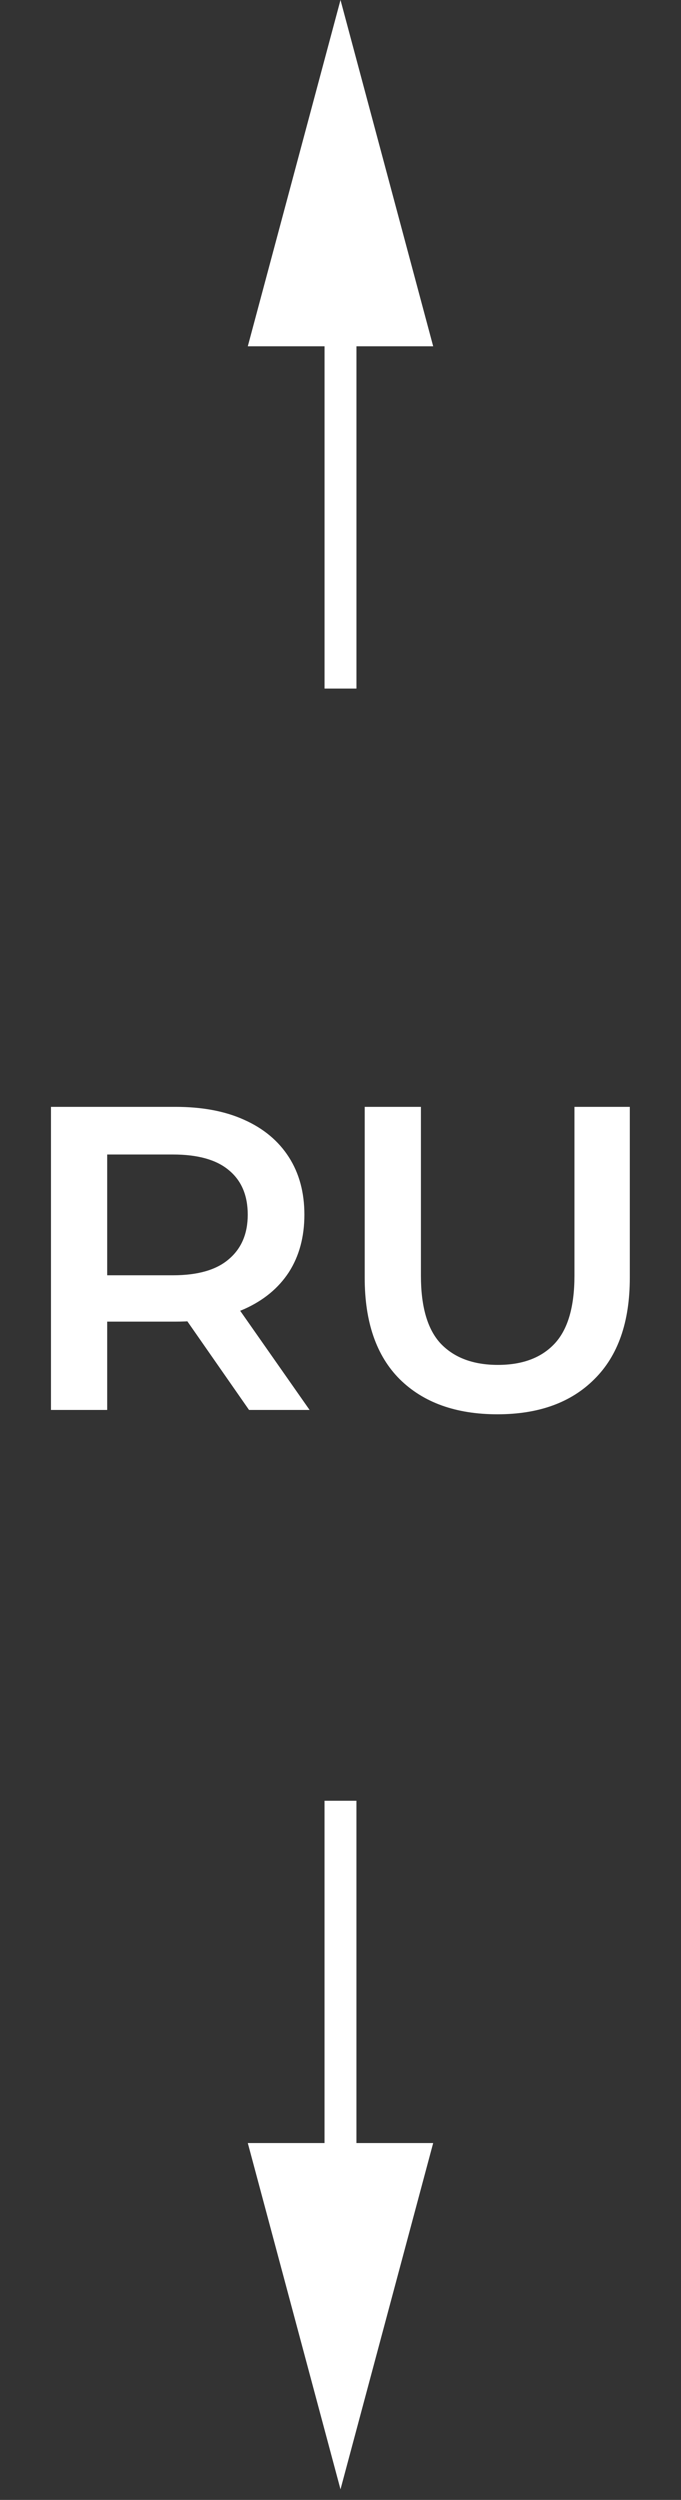
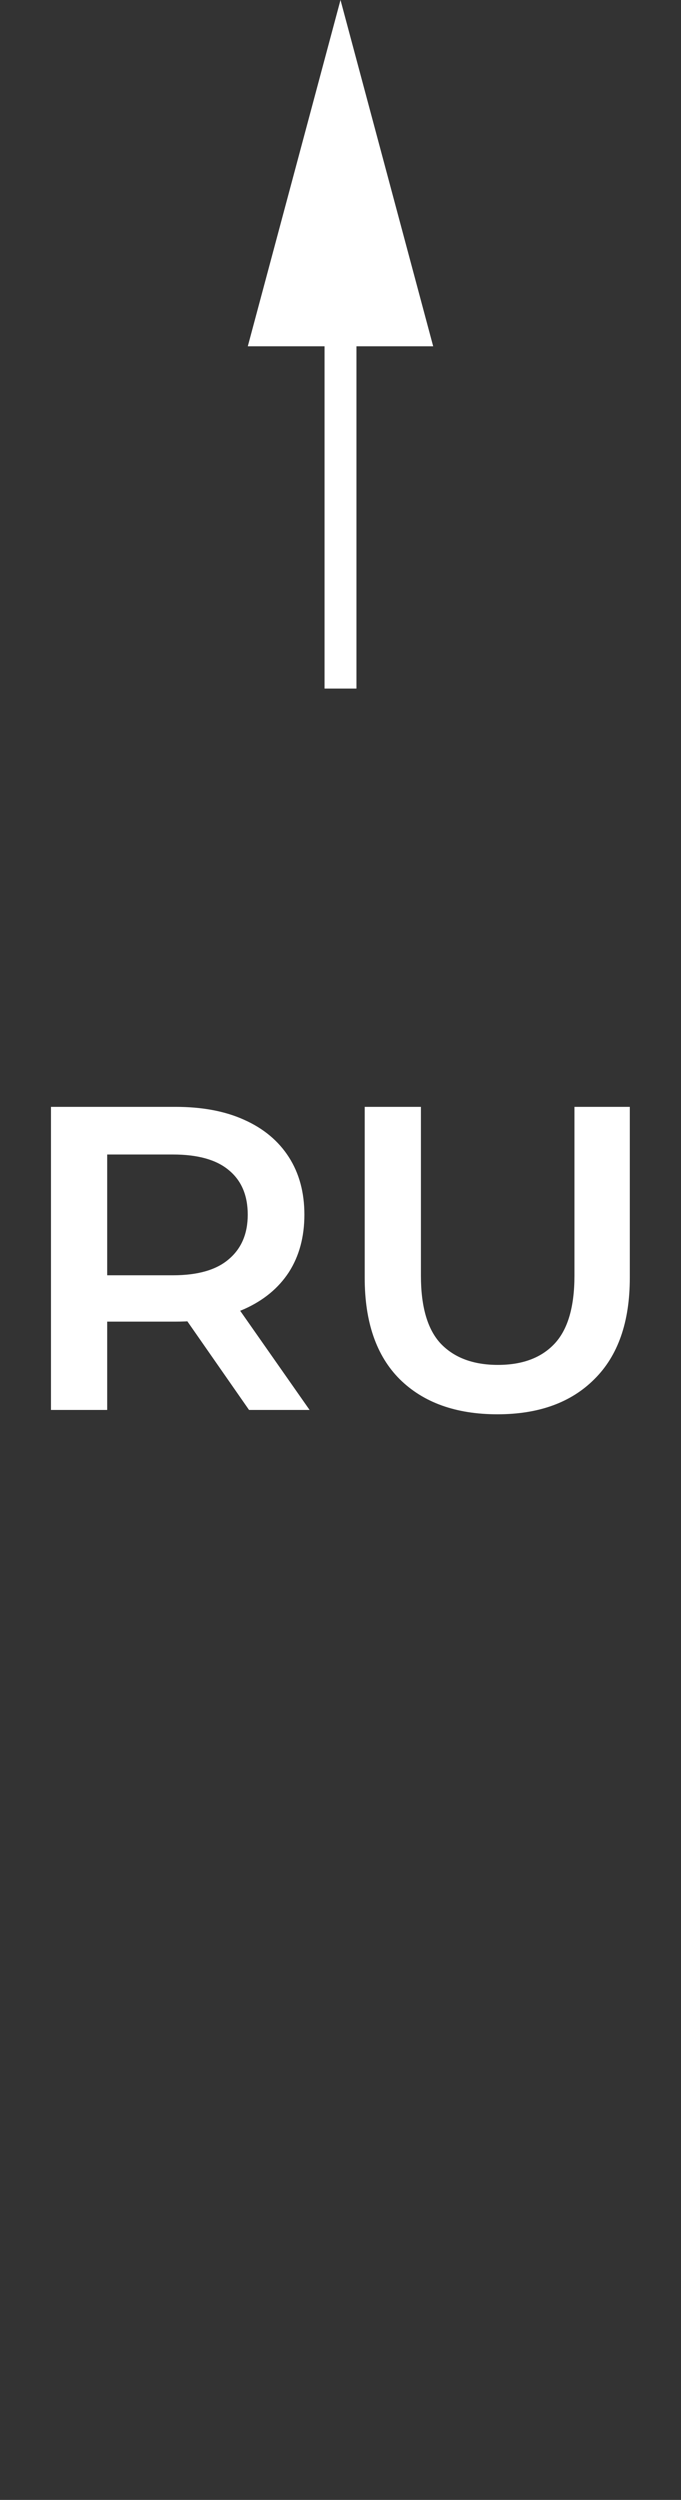
<svg xmlns="http://www.w3.org/2000/svg" width="33" height="121" viewBox="0 0 33 121" fill="none">
  <rect x="0" y="0" width="33" height="121" fill="#333333" stroke="none" />
  <g clip-path="url(#clip0_717_5320)">
    <path d="M16.5 13.699V33.328" stroke="white" stroke-width="1.546" stroke-miterlimit="10" />
    <path d="M12.008 16.761L16.5 0L20.991 16.761H12.008Z" fill="white" />
  </g>
  <path d="M2.47 68.244V53.574H8.505C9.805 53.574 10.915 53.784 11.837 54.203C12.774 54.622 13.493 55.223 13.996 56.005C14.499 56.788 14.75 57.717 14.75 58.792C14.75 59.868 14.499 60.797 13.996 61.58C13.493 62.348 12.774 62.942 11.837 63.361C10.915 63.766 9.805 63.969 8.505 63.969H3.979L5.194 62.732V68.244H2.47ZM12.068 68.244L8.359 62.921H11.272L15.002 68.244H12.068ZM5.194 63.026L3.979 61.726H8.38C9.581 61.726 10.482 61.468 11.083 60.951C11.698 60.434 12.005 59.715 12.005 58.792C12.005 57.856 11.698 57.137 11.083 56.634C10.482 56.131 9.581 55.88 8.38 55.88H3.979L5.194 54.538V63.026ZM24.106 68.454C22.095 68.454 20.516 67.888 19.37 66.756C18.238 65.624 17.673 63.99 17.673 61.852V53.574H20.397V61.747C20.397 63.256 20.718 64.353 21.361 65.038C22.018 65.722 22.94 66.064 24.127 66.064C25.315 66.064 26.23 65.722 26.872 65.038C27.515 64.353 27.837 63.256 27.837 61.747V53.574H30.519V61.852C30.519 63.99 29.946 65.624 28.8 66.756C27.669 67.888 26.104 68.454 24.106 68.454Z" fill="white" />
  <g clip-path="url(#clip1_717_5320)">
    <path d="M16.499 106.789L16.499 87.16" stroke="white" stroke-width="1.546" stroke-miterlimit="10" />
-     <path d="M20.991 103.727L16.5 120.488L12.008 103.727L20.991 103.727Z" fill="white" />
  </g>
  <defs>
    <clipPath id="clip0_717_5320">
      <rect width="8.983" height="33.328" fill="white" transform="translate(12.008)" />
    </clipPath>
    <clipPath id="clip1_717_5320">
-       <rect width="8.983" height="33.328" fill="white" transform="translate(20.991 120.488) rotate(-180)" />
-     </clipPath>
+       </clipPath>
  </defs>
</svg>